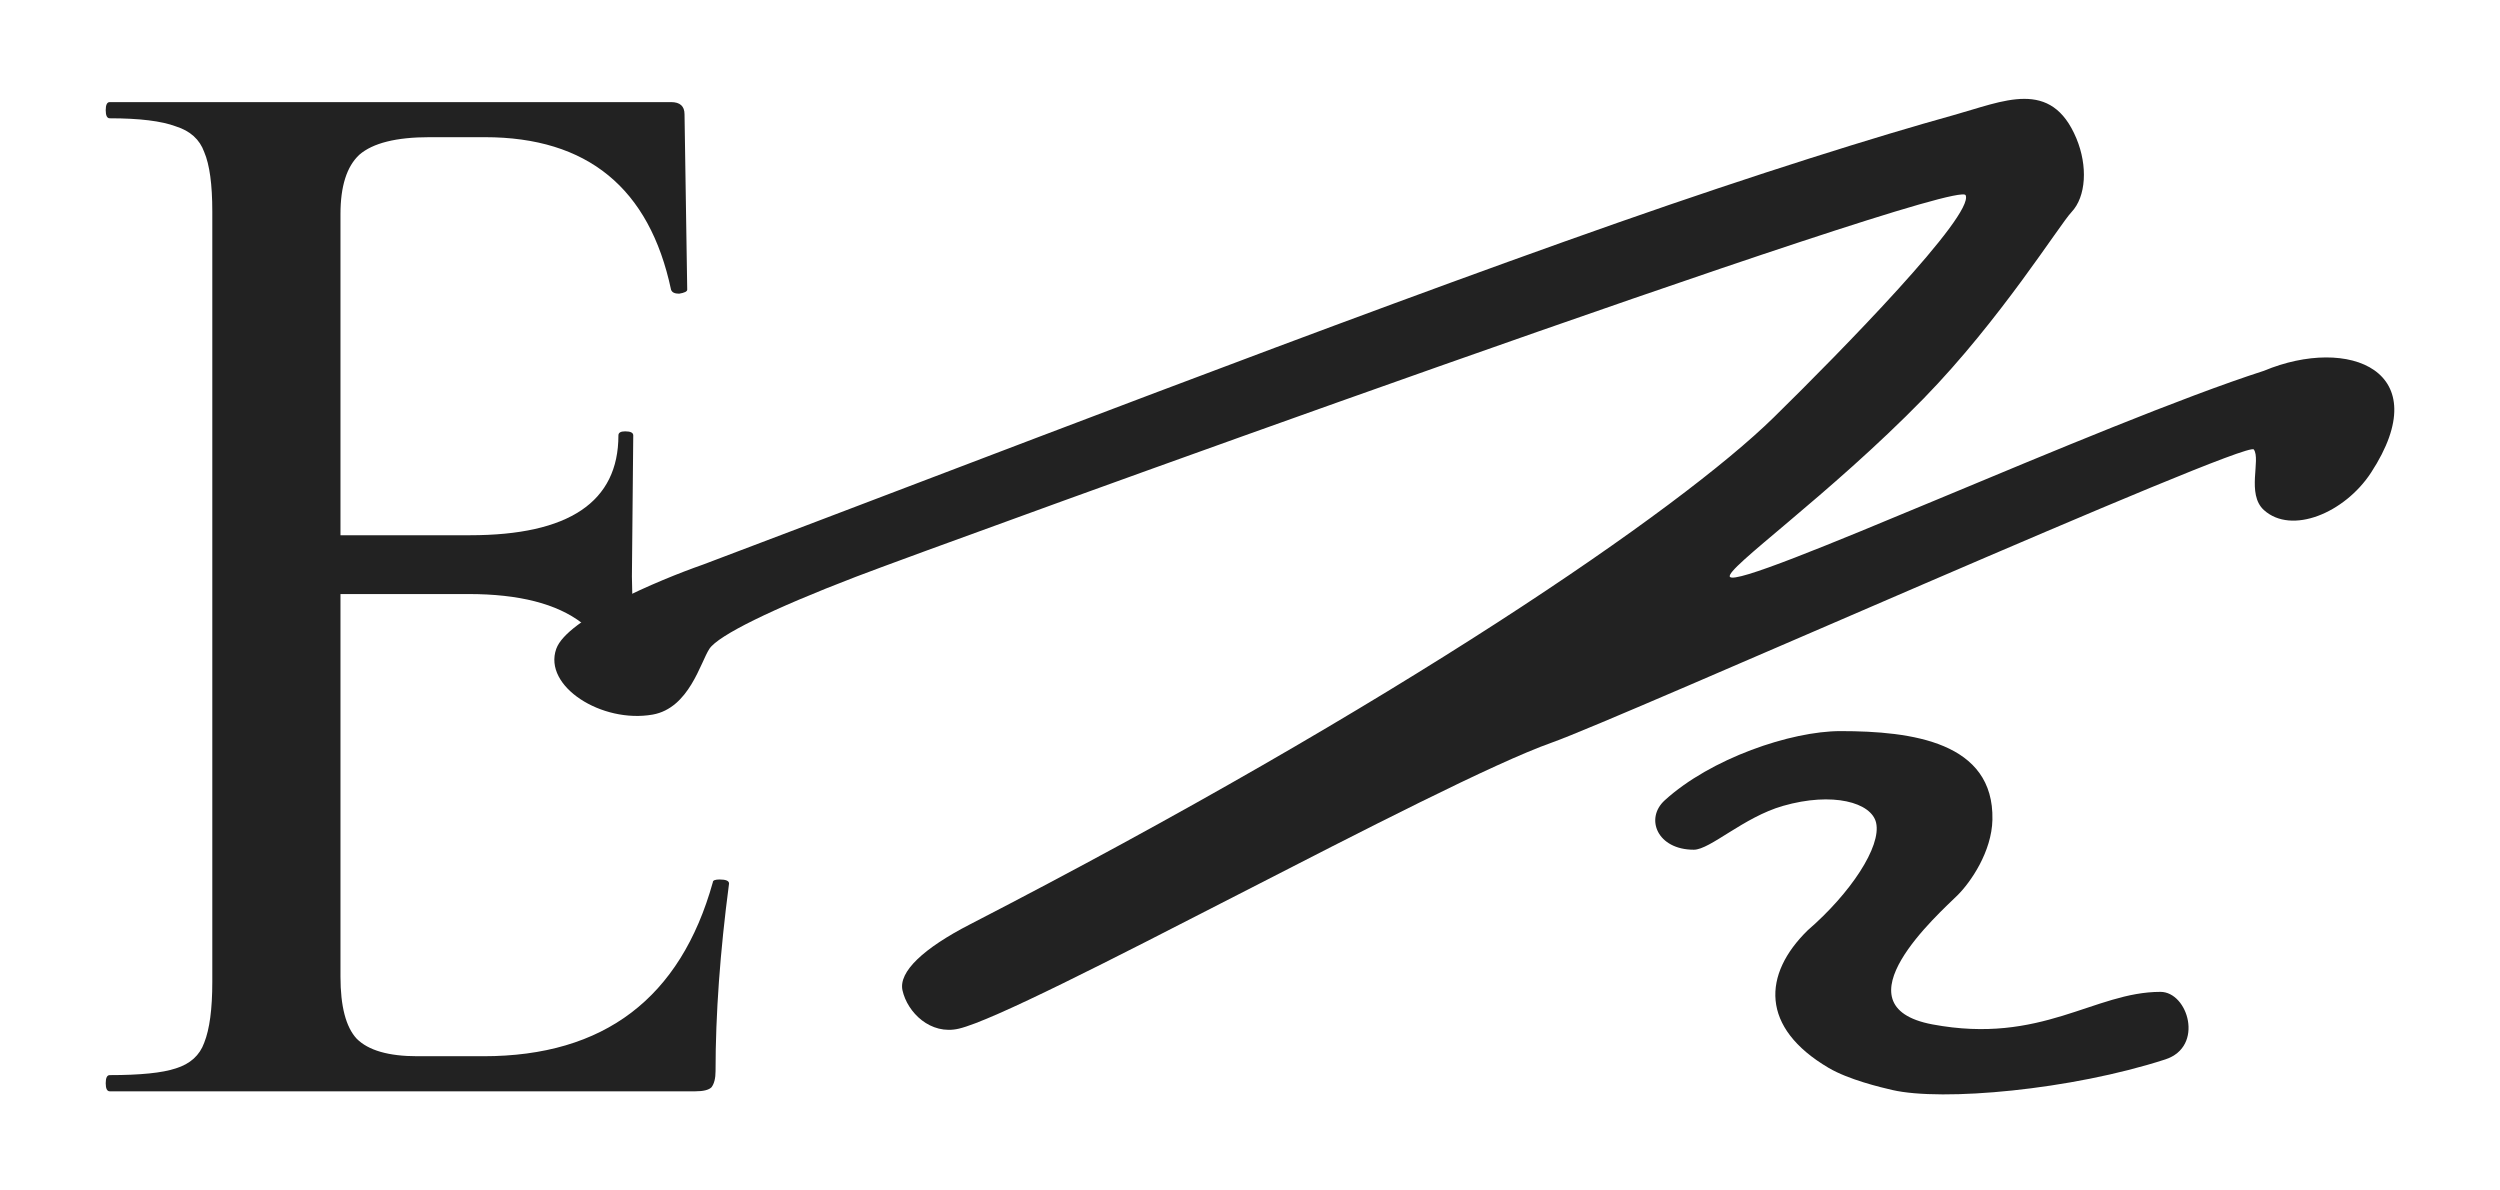
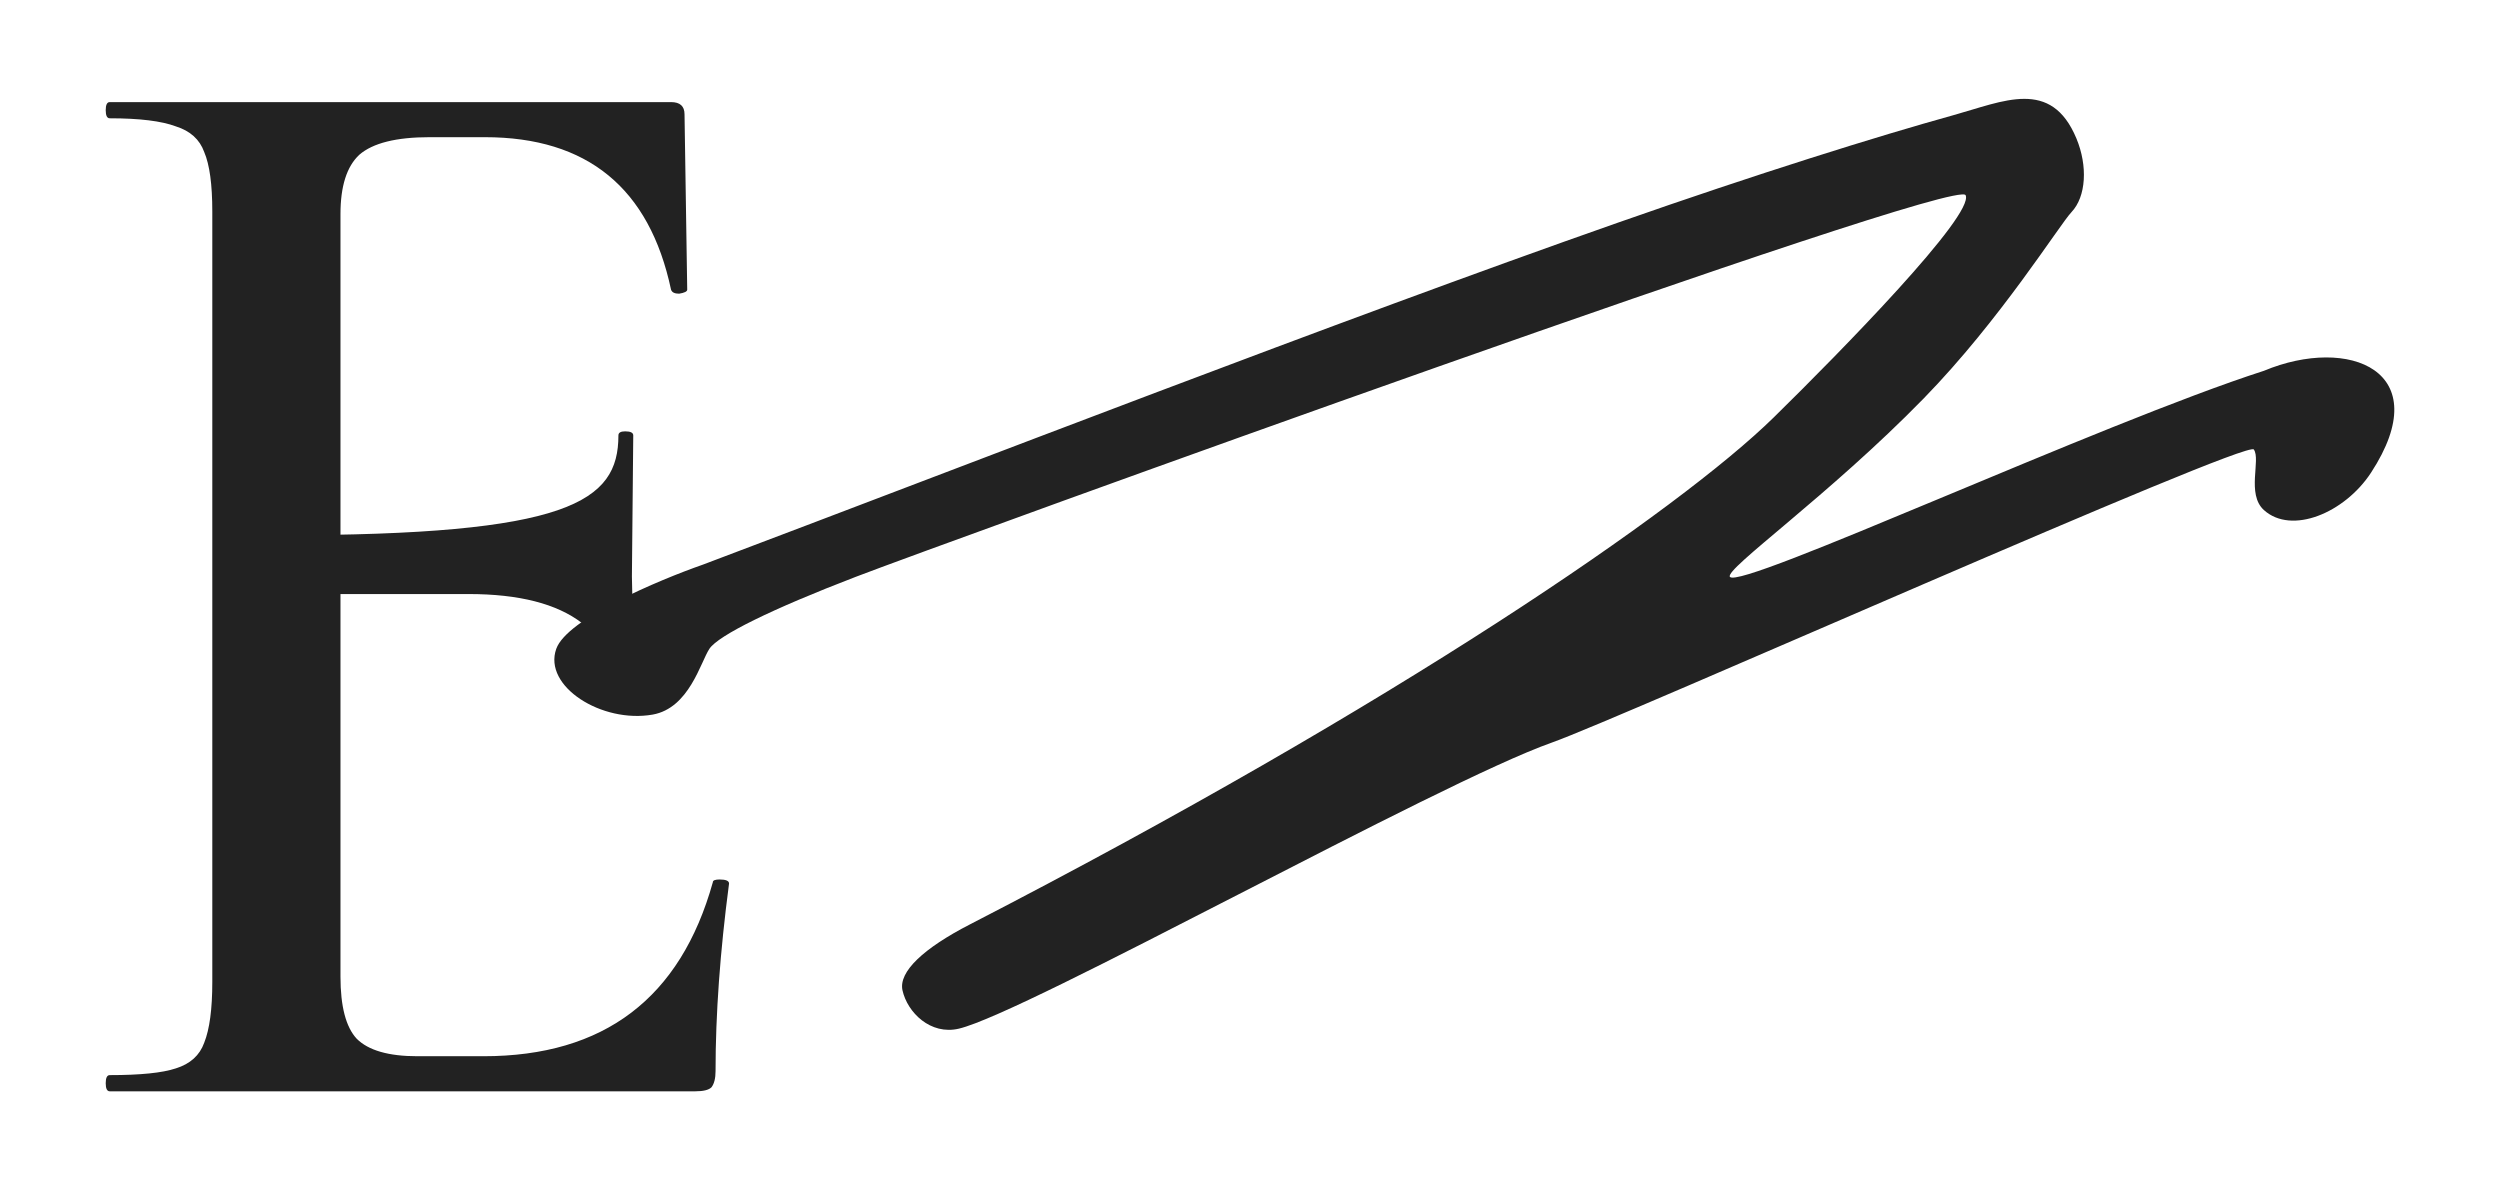
<svg xmlns="http://www.w3.org/2000/svg" width="63" height="30" viewBox="0 0 63 30" fill="none">
  <path d="M57.051 12.854C57.749 13.484 59.087 12.926 59.75 11.911C61.426 9.344 59.193 8.451 57.051 9.344C52.917 10.677 43.85 14.873 43.594 14.537C43.45 14.346 46.089 12.488 48.477 10.041C50.41 8.059 51.9 5.664 52.201 5.346C52.572 4.955 52.614 4.182 52.326 3.49C51.69 1.961 50.493 2.551 49.217 2.905C47.322 3.431 44.309 4.37 40.763 5.614C33.666 8.105 24.431 11.692 17.718 14.227C16.597 14.619 14.289 15.592 14.018 16.35C13.68 17.298 15.17 18.233 16.446 18.008C17.368 17.845 17.653 16.688 17.877 16.35C18.101 16.012 19.451 15.348 21.563 14.537C23.675 13.725 49.312 4.417 49.534 4.919C49.757 5.42 46.398 8.852 44.698 10.519C42.331 12.84 35.221 17.738 24.438 23.297C23.281 23.893 22.638 24.486 22.743 24.958C22.867 25.514 23.448 26.091 24.164 25.922C25.849 25.525 36.217 19.735 39.109 18.712C40.828 18.104 56.614 11.072 56.796 11.327C56.978 11.583 56.605 12.451 57.051 12.854Z" fill="#222222" />
-   <path d="M46.379 18.424C45.131 18.424 43.107 19.113 41.949 20.17C41.448 20.628 41.764 21.413 42.684 21.413C43.095 21.413 43.937 20.595 44.929 20.309C46.186 19.948 47.162 20.223 47.278 20.734C47.414 21.333 46.632 22.512 45.556 23.442C44.42 24.553 44.355 25.894 46.082 26.911C46.585 27.207 47.393 27.401 47.686 27.468C48.945 27.759 52.19 27.468 54.566 26.697C55.553 26.377 55.14 24.995 54.443 24.995C52.774 24.995 51.446 26.33 48.698 25.815C46.225 25.351 48.877 23.008 49.326 22.564C49.665 22.229 50.192 21.459 50.209 20.657C50.252 18.7 48.188 18.424 46.379 18.424Z" fill="#222222" />
-   <path d="M2.766 27.501C2.698 27.501 2.664 27.433 2.664 27.297C2.664 27.161 2.698 27.093 2.766 27.093C3.536 27.093 4.092 27.037 4.432 26.923C4.794 26.81 5.032 26.595 5.146 26.277C5.282 25.937 5.35 25.427 5.35 24.747L5.35 5.327C5.35 4.647 5.282 4.149 5.146 3.831C5.032 3.514 4.794 3.299 4.432 3.185C4.069 3.049 3.514 2.981 2.766 2.981C2.698 2.981 2.664 2.913 2.664 2.777C2.664 2.641 2.698 2.573 2.766 2.573H16.91C17.136 2.573 17.25 2.675 17.25 2.879L17.318 7.299C17.318 7.345 17.25 7.379 17.114 7.401C17 7.401 16.932 7.367 16.91 7.299C16.366 4.738 14.802 3.457 12.218 3.457H10.824C9.985 3.457 9.396 3.605 9.056 3.899C8.738 4.194 8.58 4.693 8.58 5.395L8.58 24.611C8.58 25.359 8.716 25.881 8.988 26.175C9.282 26.47 9.792 26.617 10.518 26.617H12.184C15.221 26.617 17.148 25.155 17.964 22.231C17.964 22.186 18.02 22.163 18.134 22.163C18.292 22.163 18.372 22.197 18.372 22.265C18.145 23.988 18.032 25.563 18.032 26.991C18.032 27.173 17.998 27.309 17.93 27.399C17.862 27.467 17.726 27.501 17.522 27.501H2.766ZM15.618 17.894C15.618 15.944 14.348 14.97 11.81 14.97H7.05V13.488H11.844C14.337 13.488 15.584 12.649 15.584 10.972C15.584 10.904 15.64 10.87 15.754 10.87C15.89 10.87 15.958 10.904 15.958 10.972L15.924 14.528L15.958 16.126C16.003 16.851 16.026 17.44 16.026 17.894C16.026 17.939 15.958 17.962 15.822 17.962C15.686 17.962 15.618 17.939 15.618 17.894Z" fill="#222222" />
+   <path d="M2.766 27.501C2.698 27.501 2.664 27.433 2.664 27.297C2.664 27.161 2.698 27.093 2.766 27.093C3.536 27.093 4.092 27.037 4.432 26.923C4.794 26.81 5.032 26.595 5.146 26.277C5.282 25.937 5.35 25.427 5.35 24.747L5.35 5.327C5.35 4.647 5.282 4.149 5.146 3.831C5.032 3.514 4.794 3.299 4.432 3.185C4.069 3.049 3.514 2.981 2.766 2.981C2.698 2.981 2.664 2.913 2.664 2.777C2.664 2.641 2.698 2.573 2.766 2.573H16.91C17.136 2.573 17.25 2.675 17.25 2.879L17.318 7.299C17.318 7.345 17.25 7.379 17.114 7.401C17 7.401 16.932 7.367 16.91 7.299C16.366 4.738 14.802 3.457 12.218 3.457H10.824C9.985 3.457 9.396 3.605 9.056 3.899C8.738 4.194 8.58 4.693 8.58 5.395L8.58 24.611C8.58 25.359 8.716 25.881 8.988 26.175C9.282 26.47 9.792 26.617 10.518 26.617H12.184C15.221 26.617 17.148 25.155 17.964 22.231C17.964 22.186 18.02 22.163 18.134 22.163C18.292 22.163 18.372 22.197 18.372 22.265C18.145 23.988 18.032 25.563 18.032 26.991C18.032 27.173 17.998 27.309 17.93 27.399C17.862 27.467 17.726 27.501 17.522 27.501H2.766ZM15.618 17.894C15.618 15.944 14.348 14.97 11.81 14.97H7.05V13.488C14.337 13.488 15.584 12.649 15.584 10.972C15.584 10.904 15.64 10.87 15.754 10.87C15.89 10.87 15.958 10.904 15.958 10.972L15.924 14.528L15.958 16.126C16.003 16.851 16.026 17.44 16.026 17.894C16.026 17.939 15.958 17.962 15.822 17.962C15.686 17.962 15.618 17.939 15.618 17.894Z" fill="#222222" />
</svg>